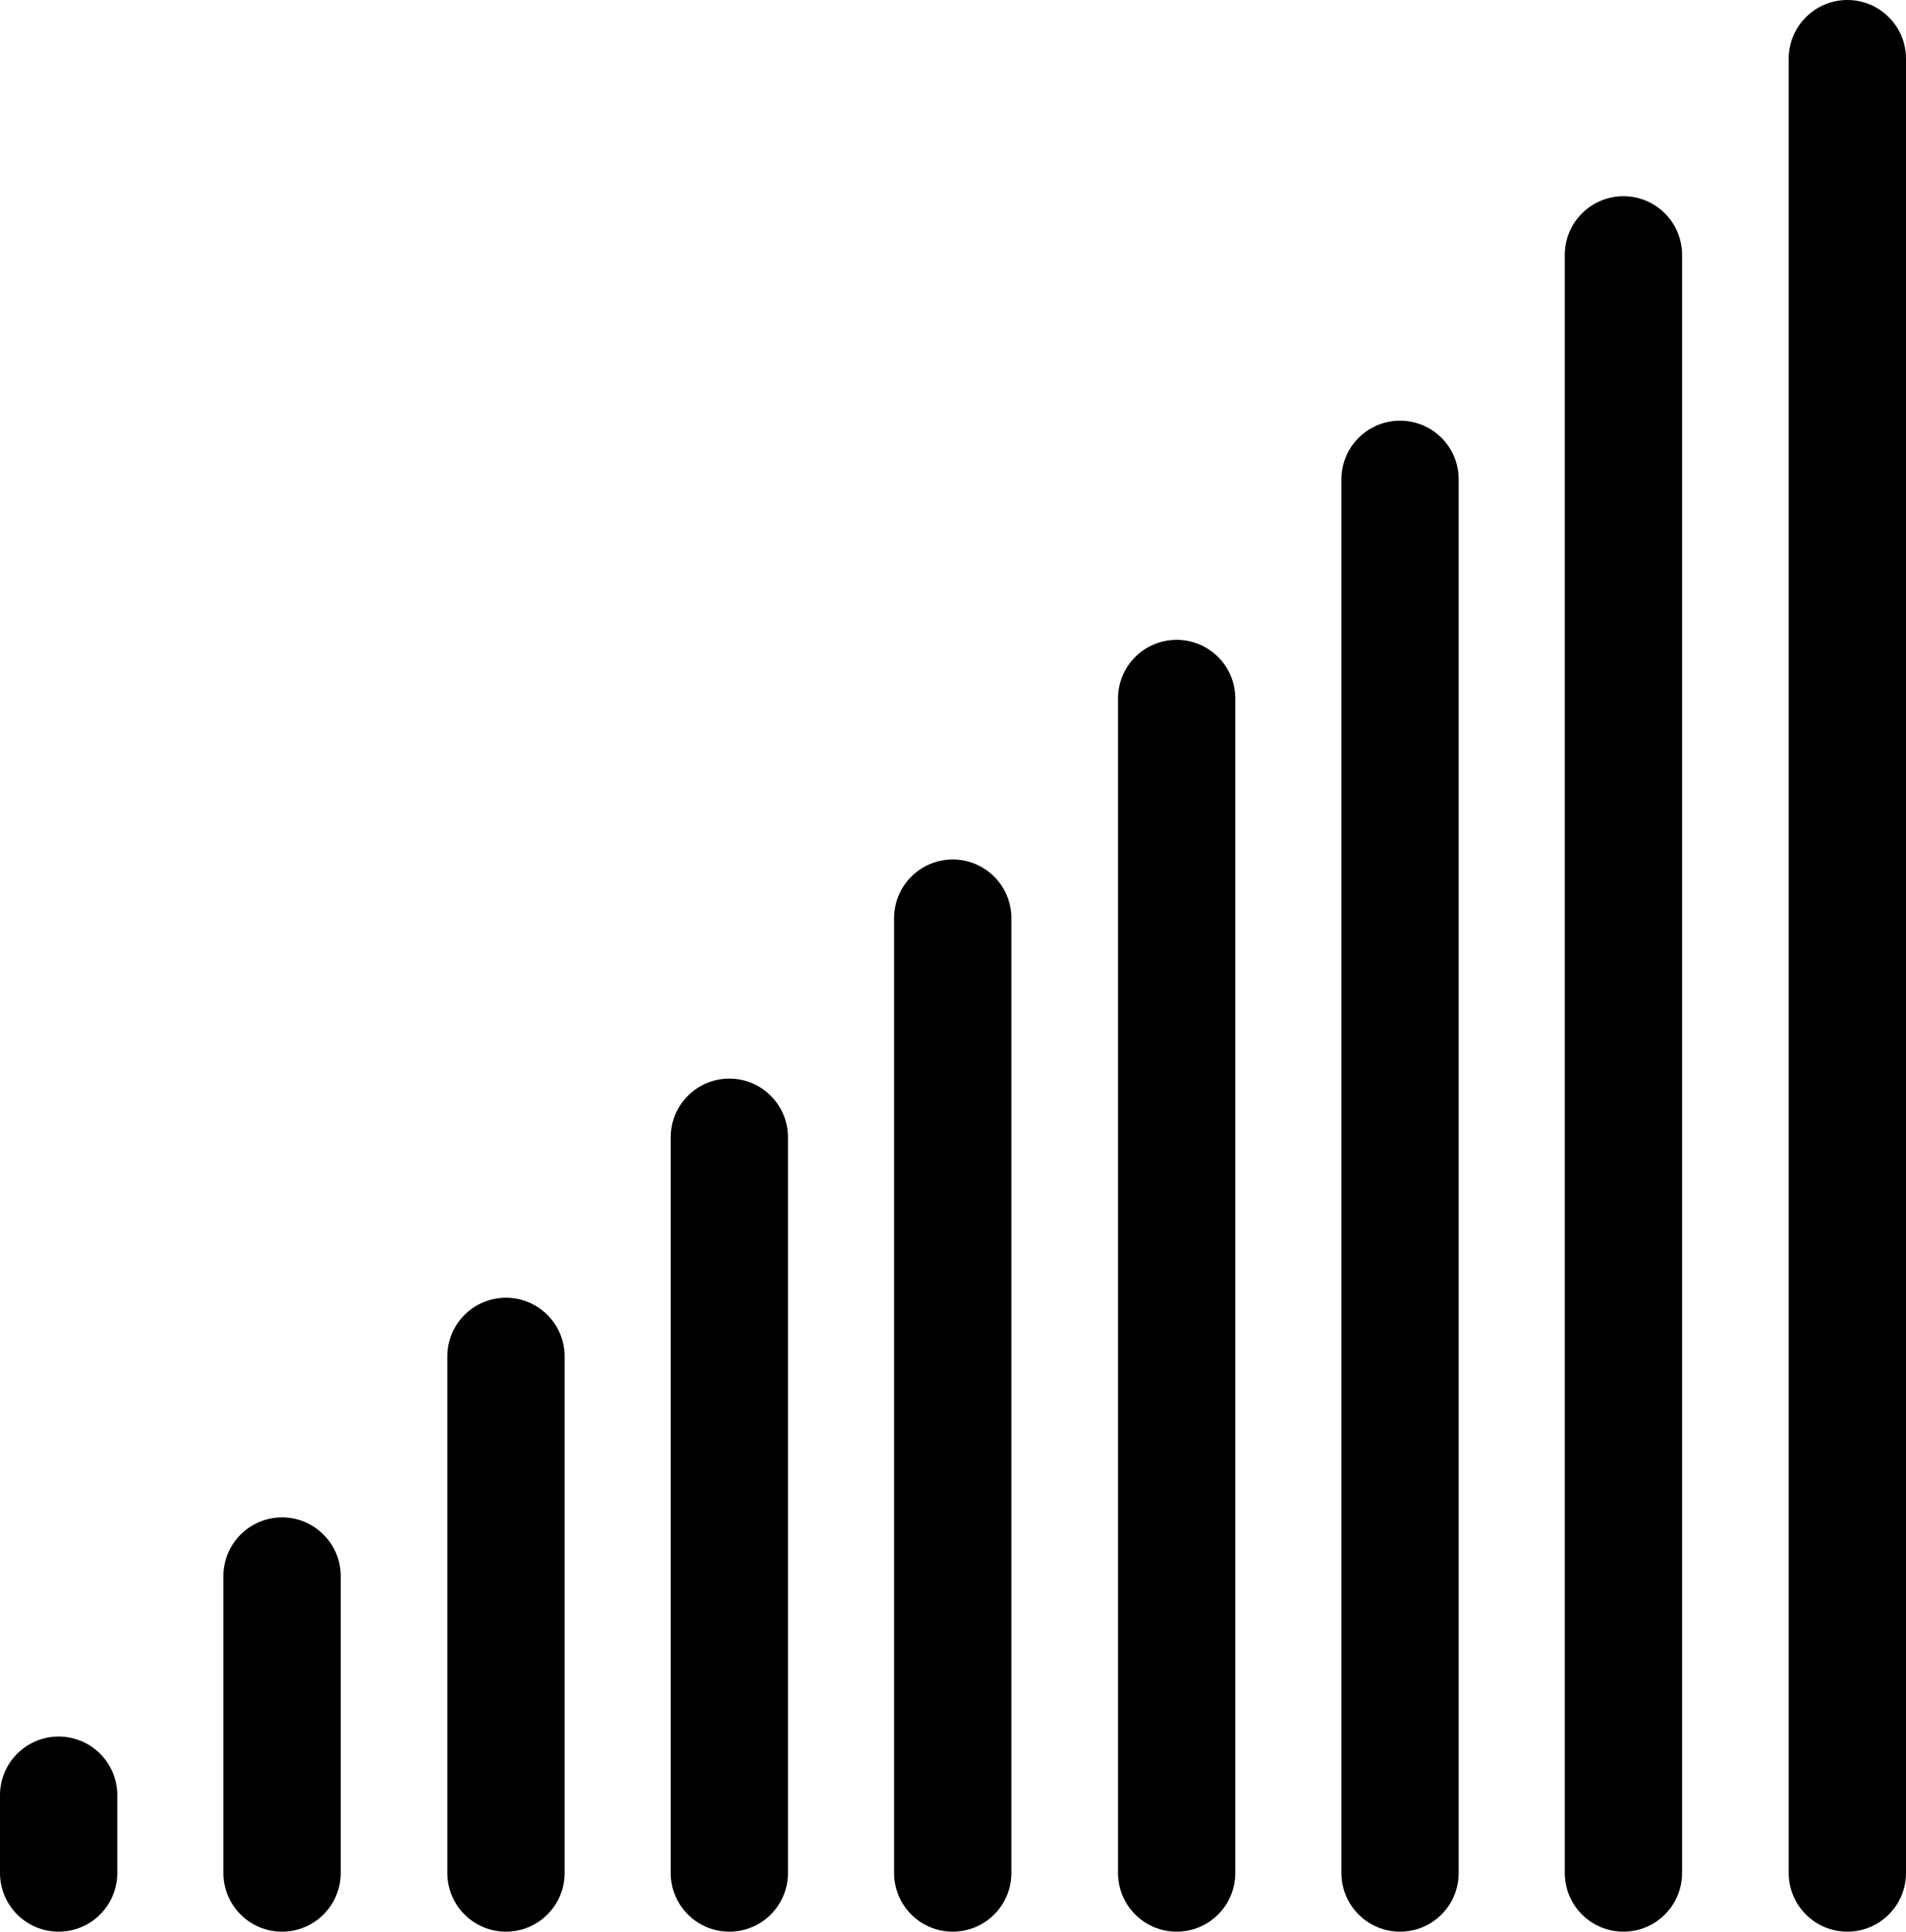
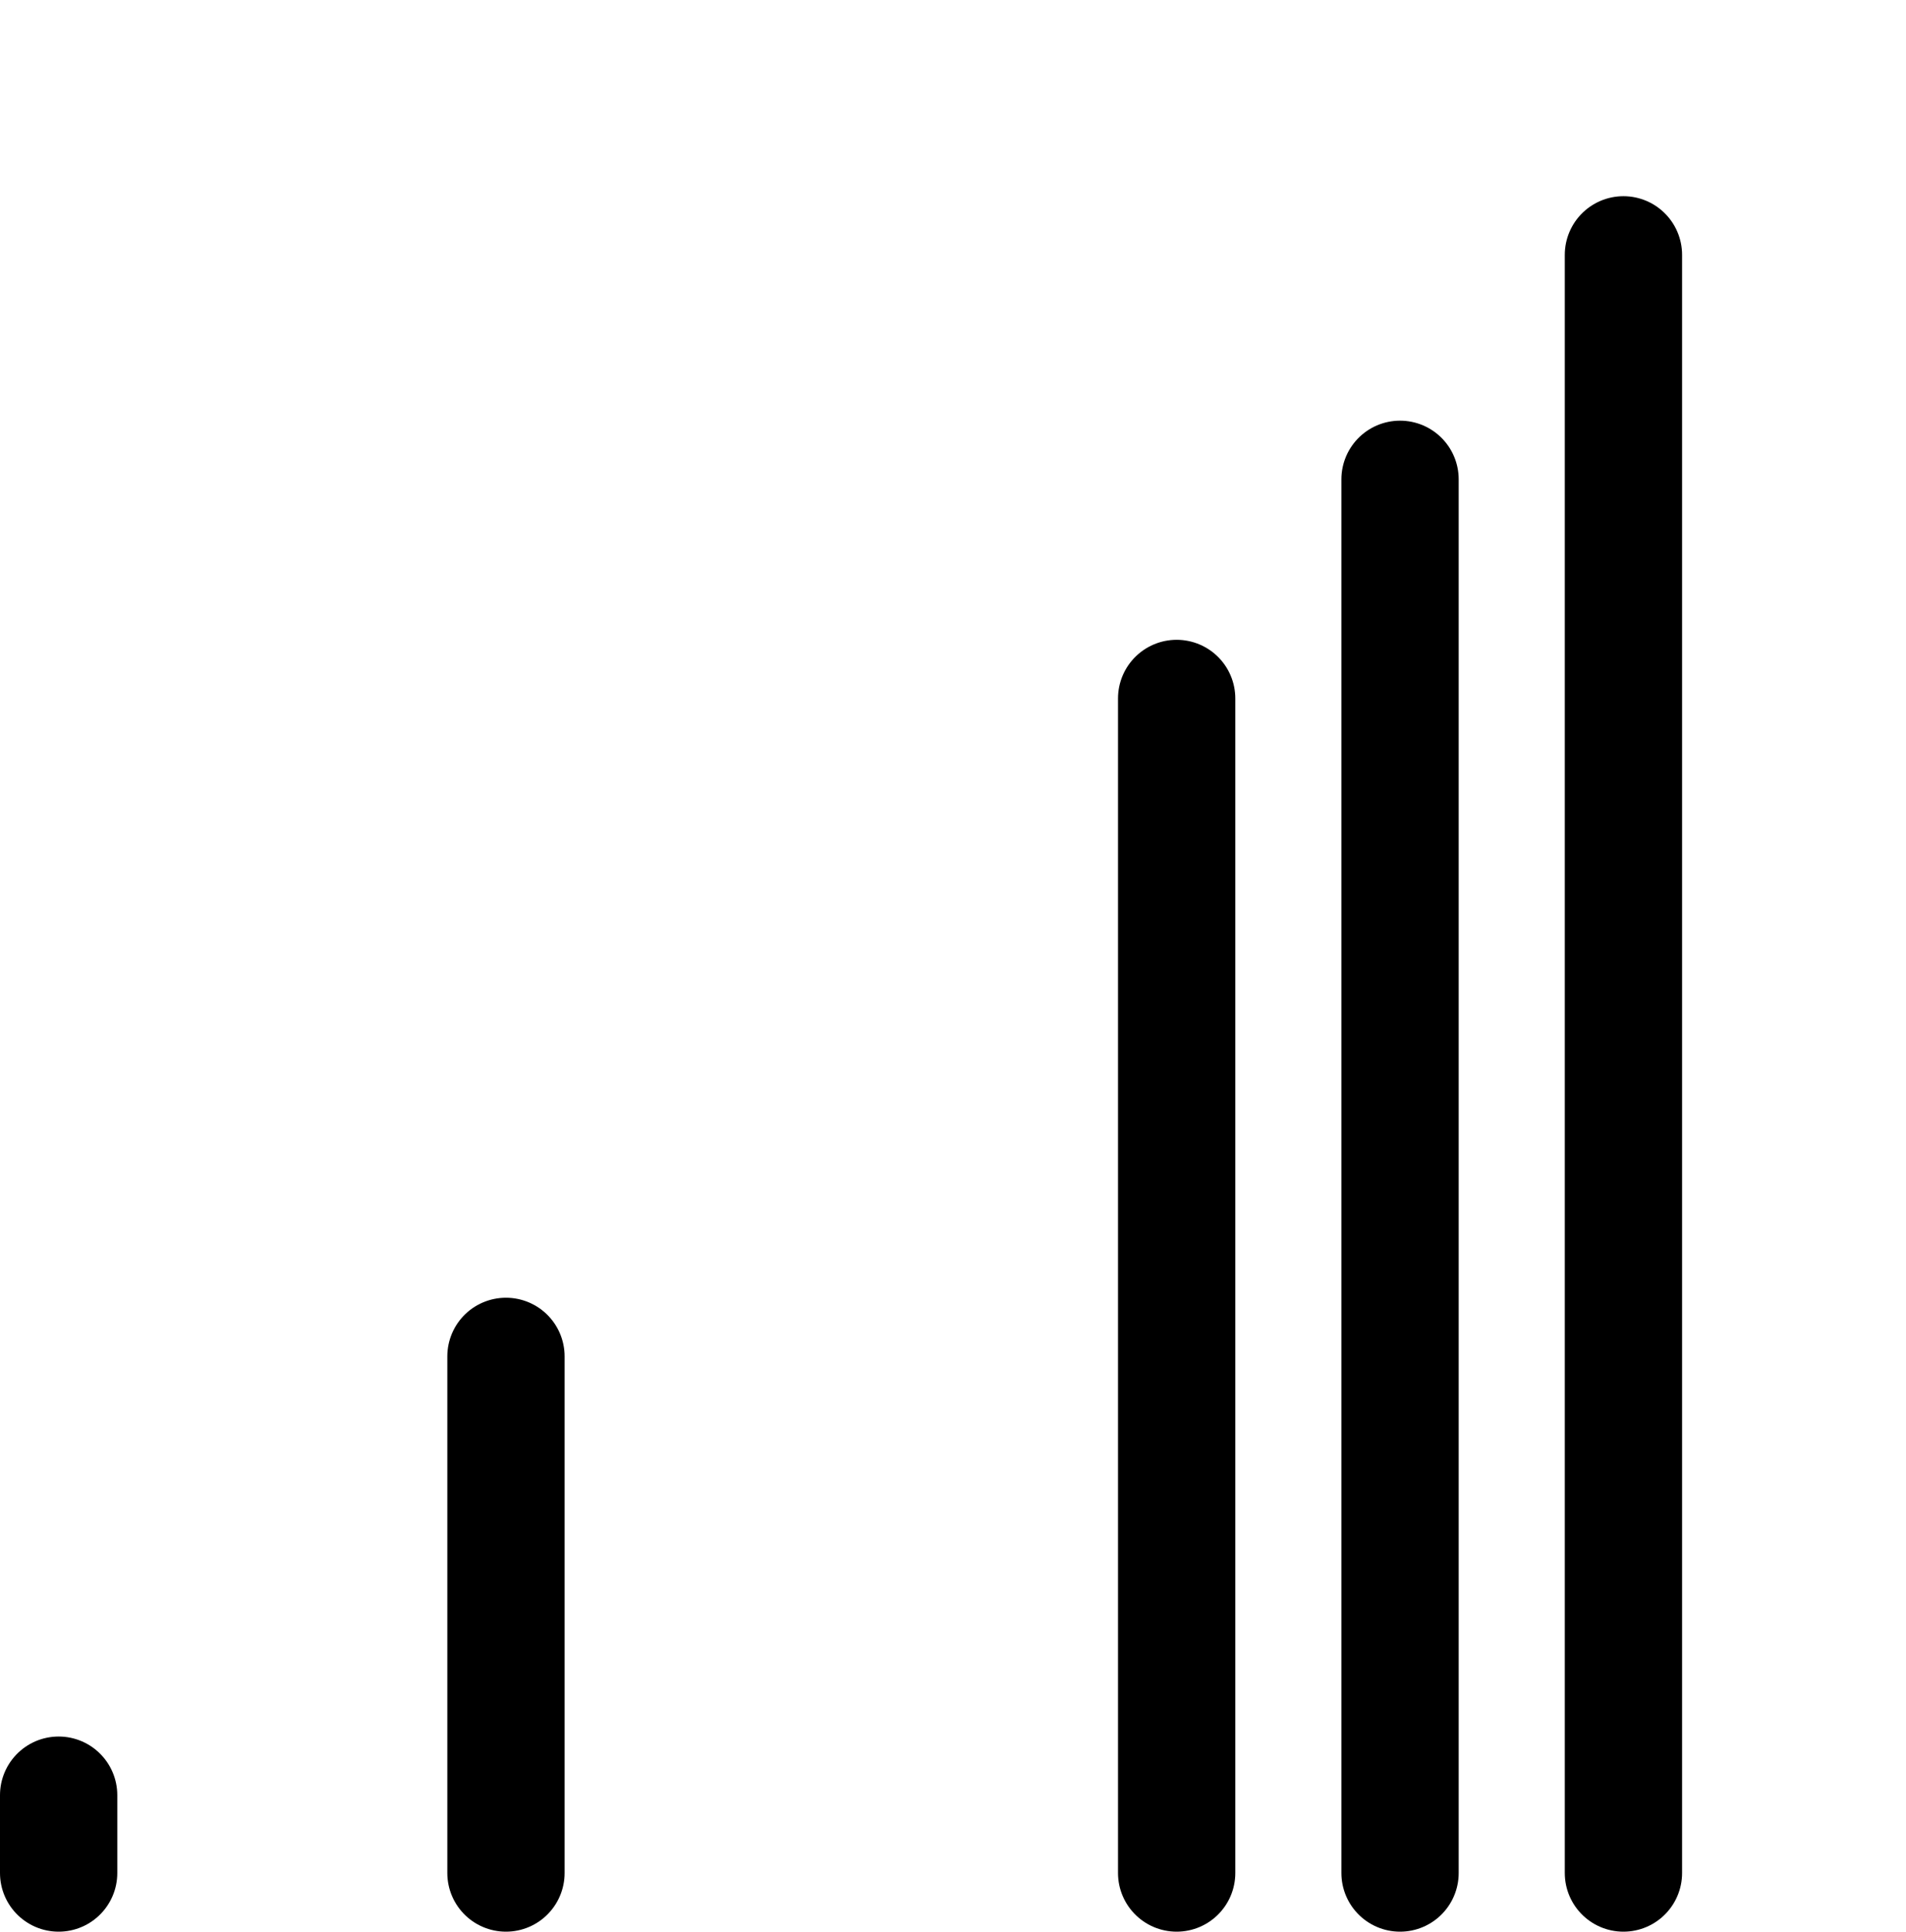
<svg xmlns="http://www.w3.org/2000/svg" viewBox="0 0 35.75 36.23">
  <defs>
    <style>.a{fill:none;stroke:#000;stroke-linecap:round;stroke-linejoin:round;stroke-width:2.2px;}</style>
  </defs>
  <title>fadein</title>
-   <line class="a" x1="34.65" y1="1.1" x2="34.65" y2="35.13" />
  <line class="a" x1="30.45" y1="4.78" x2="30.45" y2="35.13" />
  <line class="a" x1="26.26" y1="8.99" x2="26.26" y2="35.13" />
  <line class="a" x1="22.07" y1="13.1" x2="22.07" y2="35.13" />
-   <line class="a" x1="17.87" y1="17.22" x2="17.87" y2="35.13" />
-   <line class="a" x1="13.68" y1="21.33" x2="13.68" y2="35.13" />
  <line class="a" x1="9.49" y1="25.44" x2="9.49" y2="35.13" />
-   <line class="a" x1="5.29" y1="29.56" x2="5.29" y2="35.13" />
  <line class="a" x1="1.1" y1="33.67" x2="1.1" y2="35.13" />
</svg>